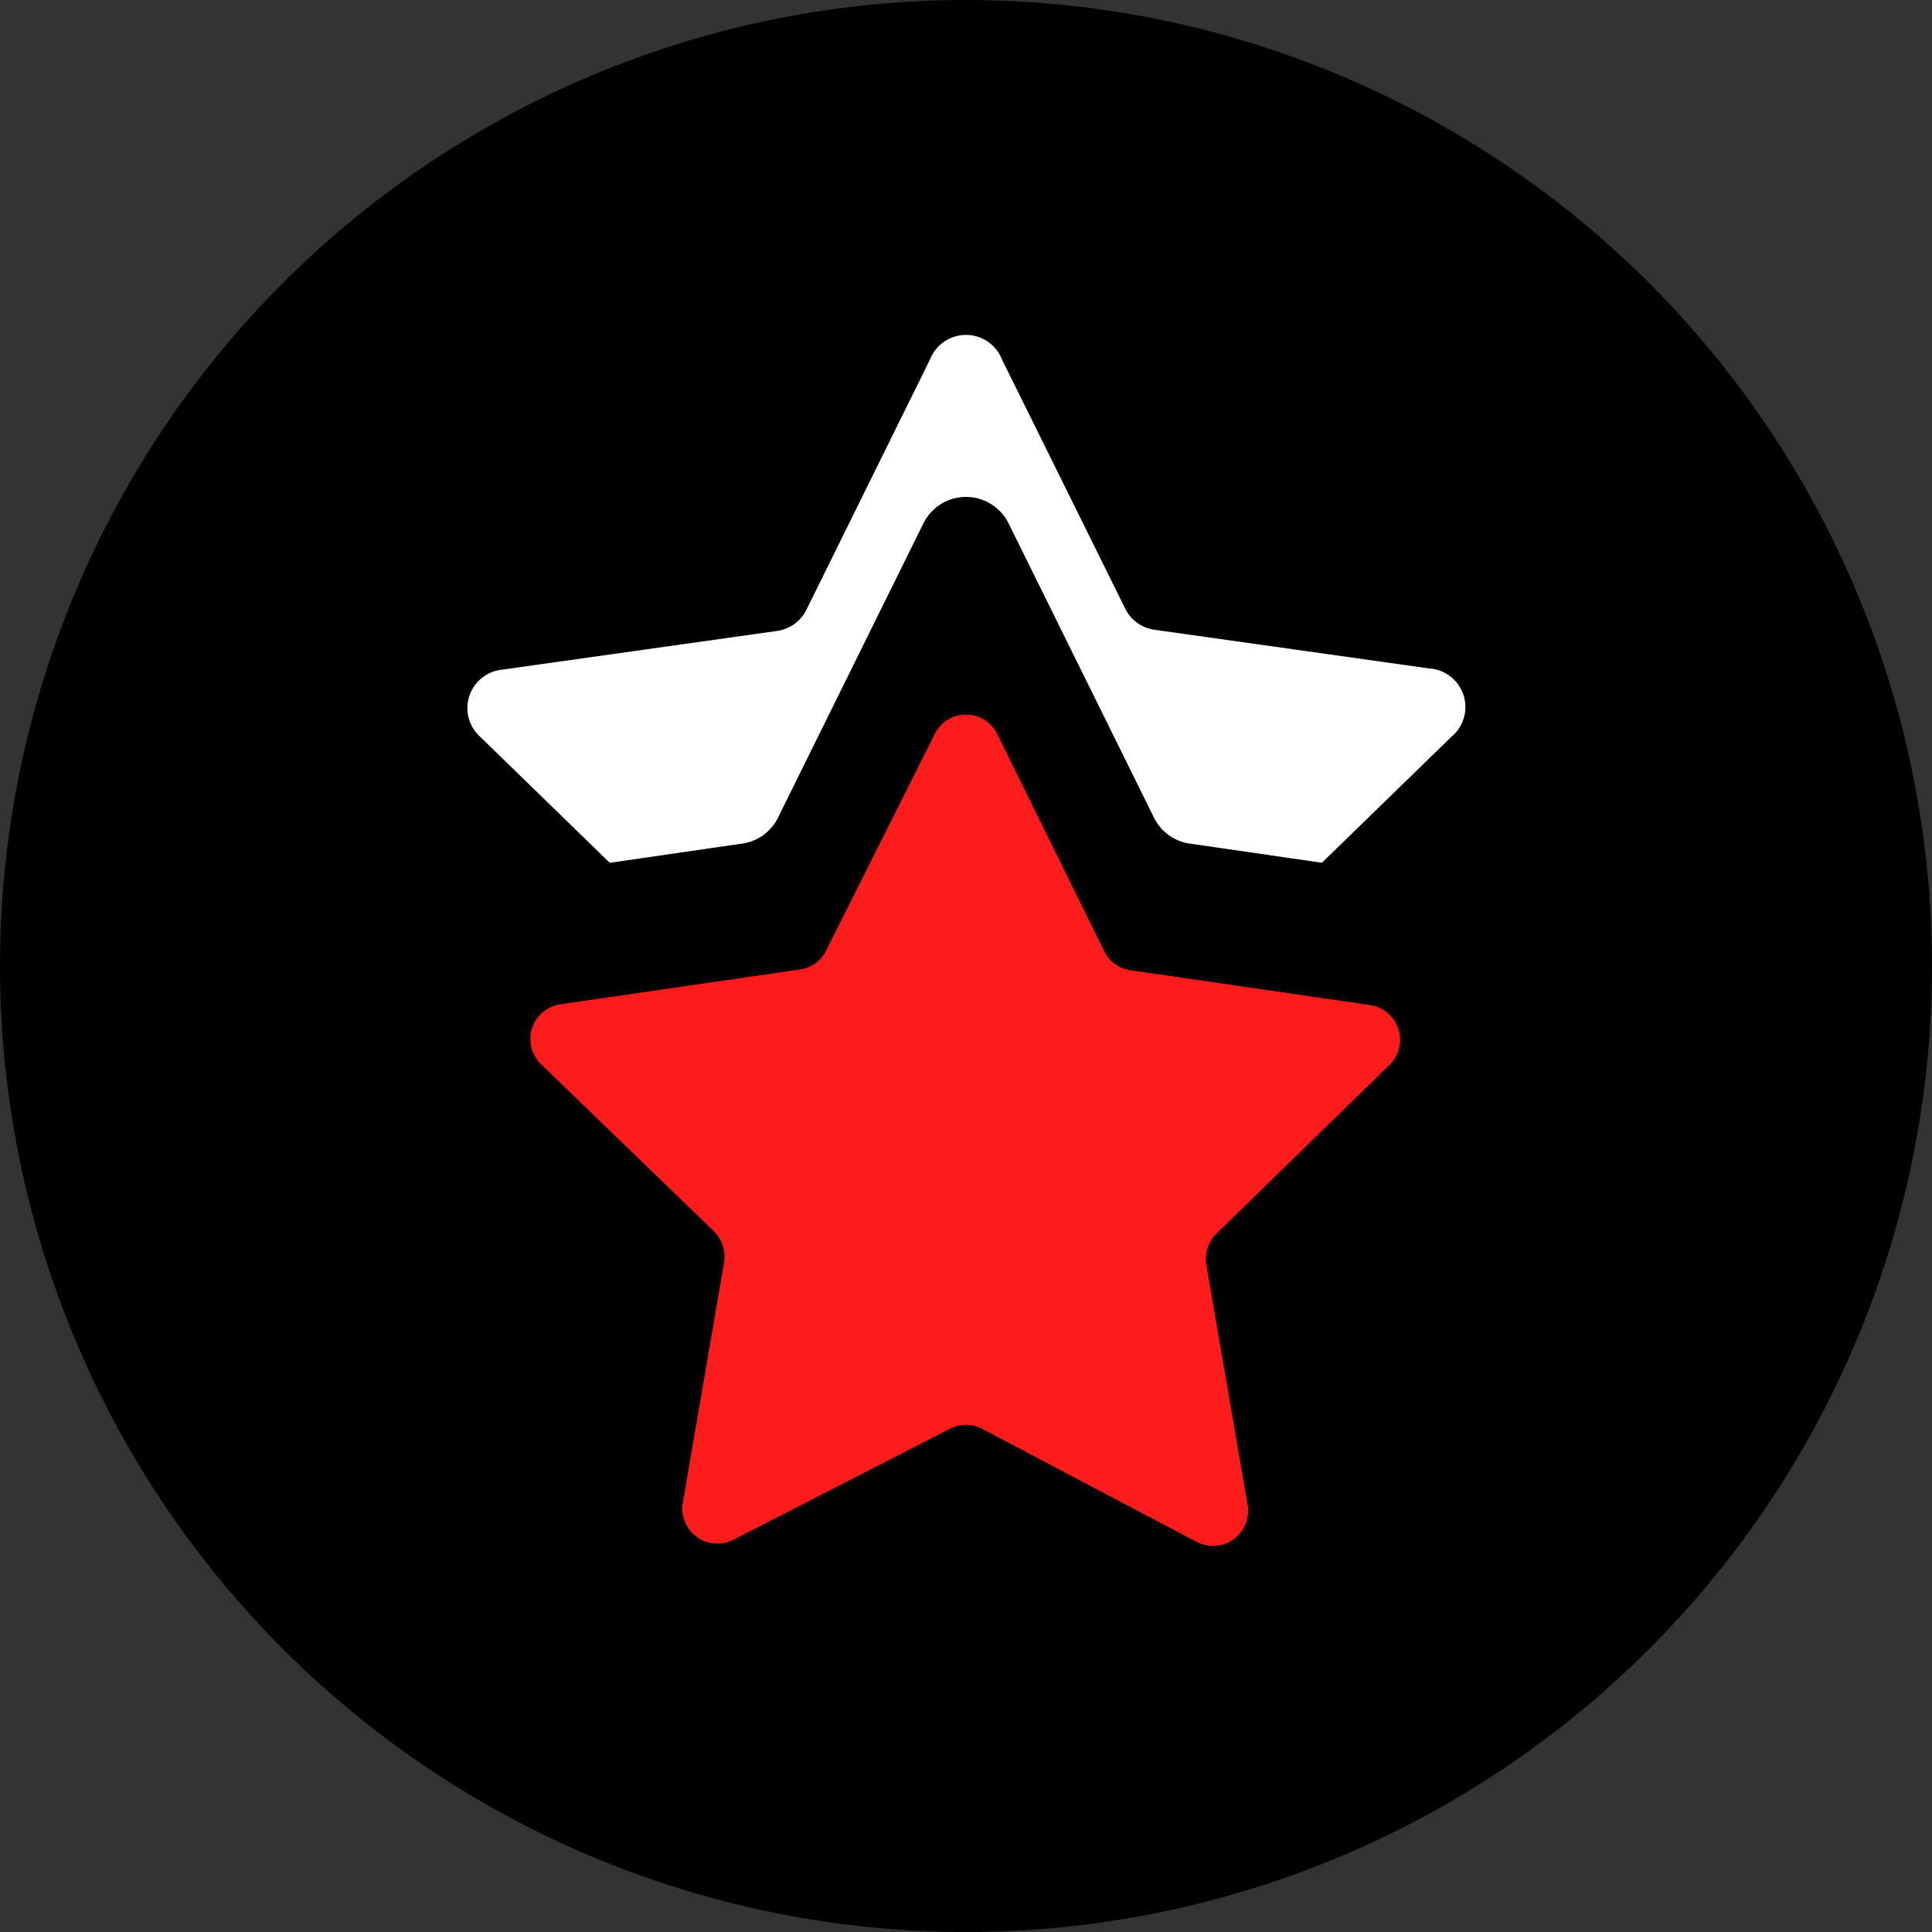
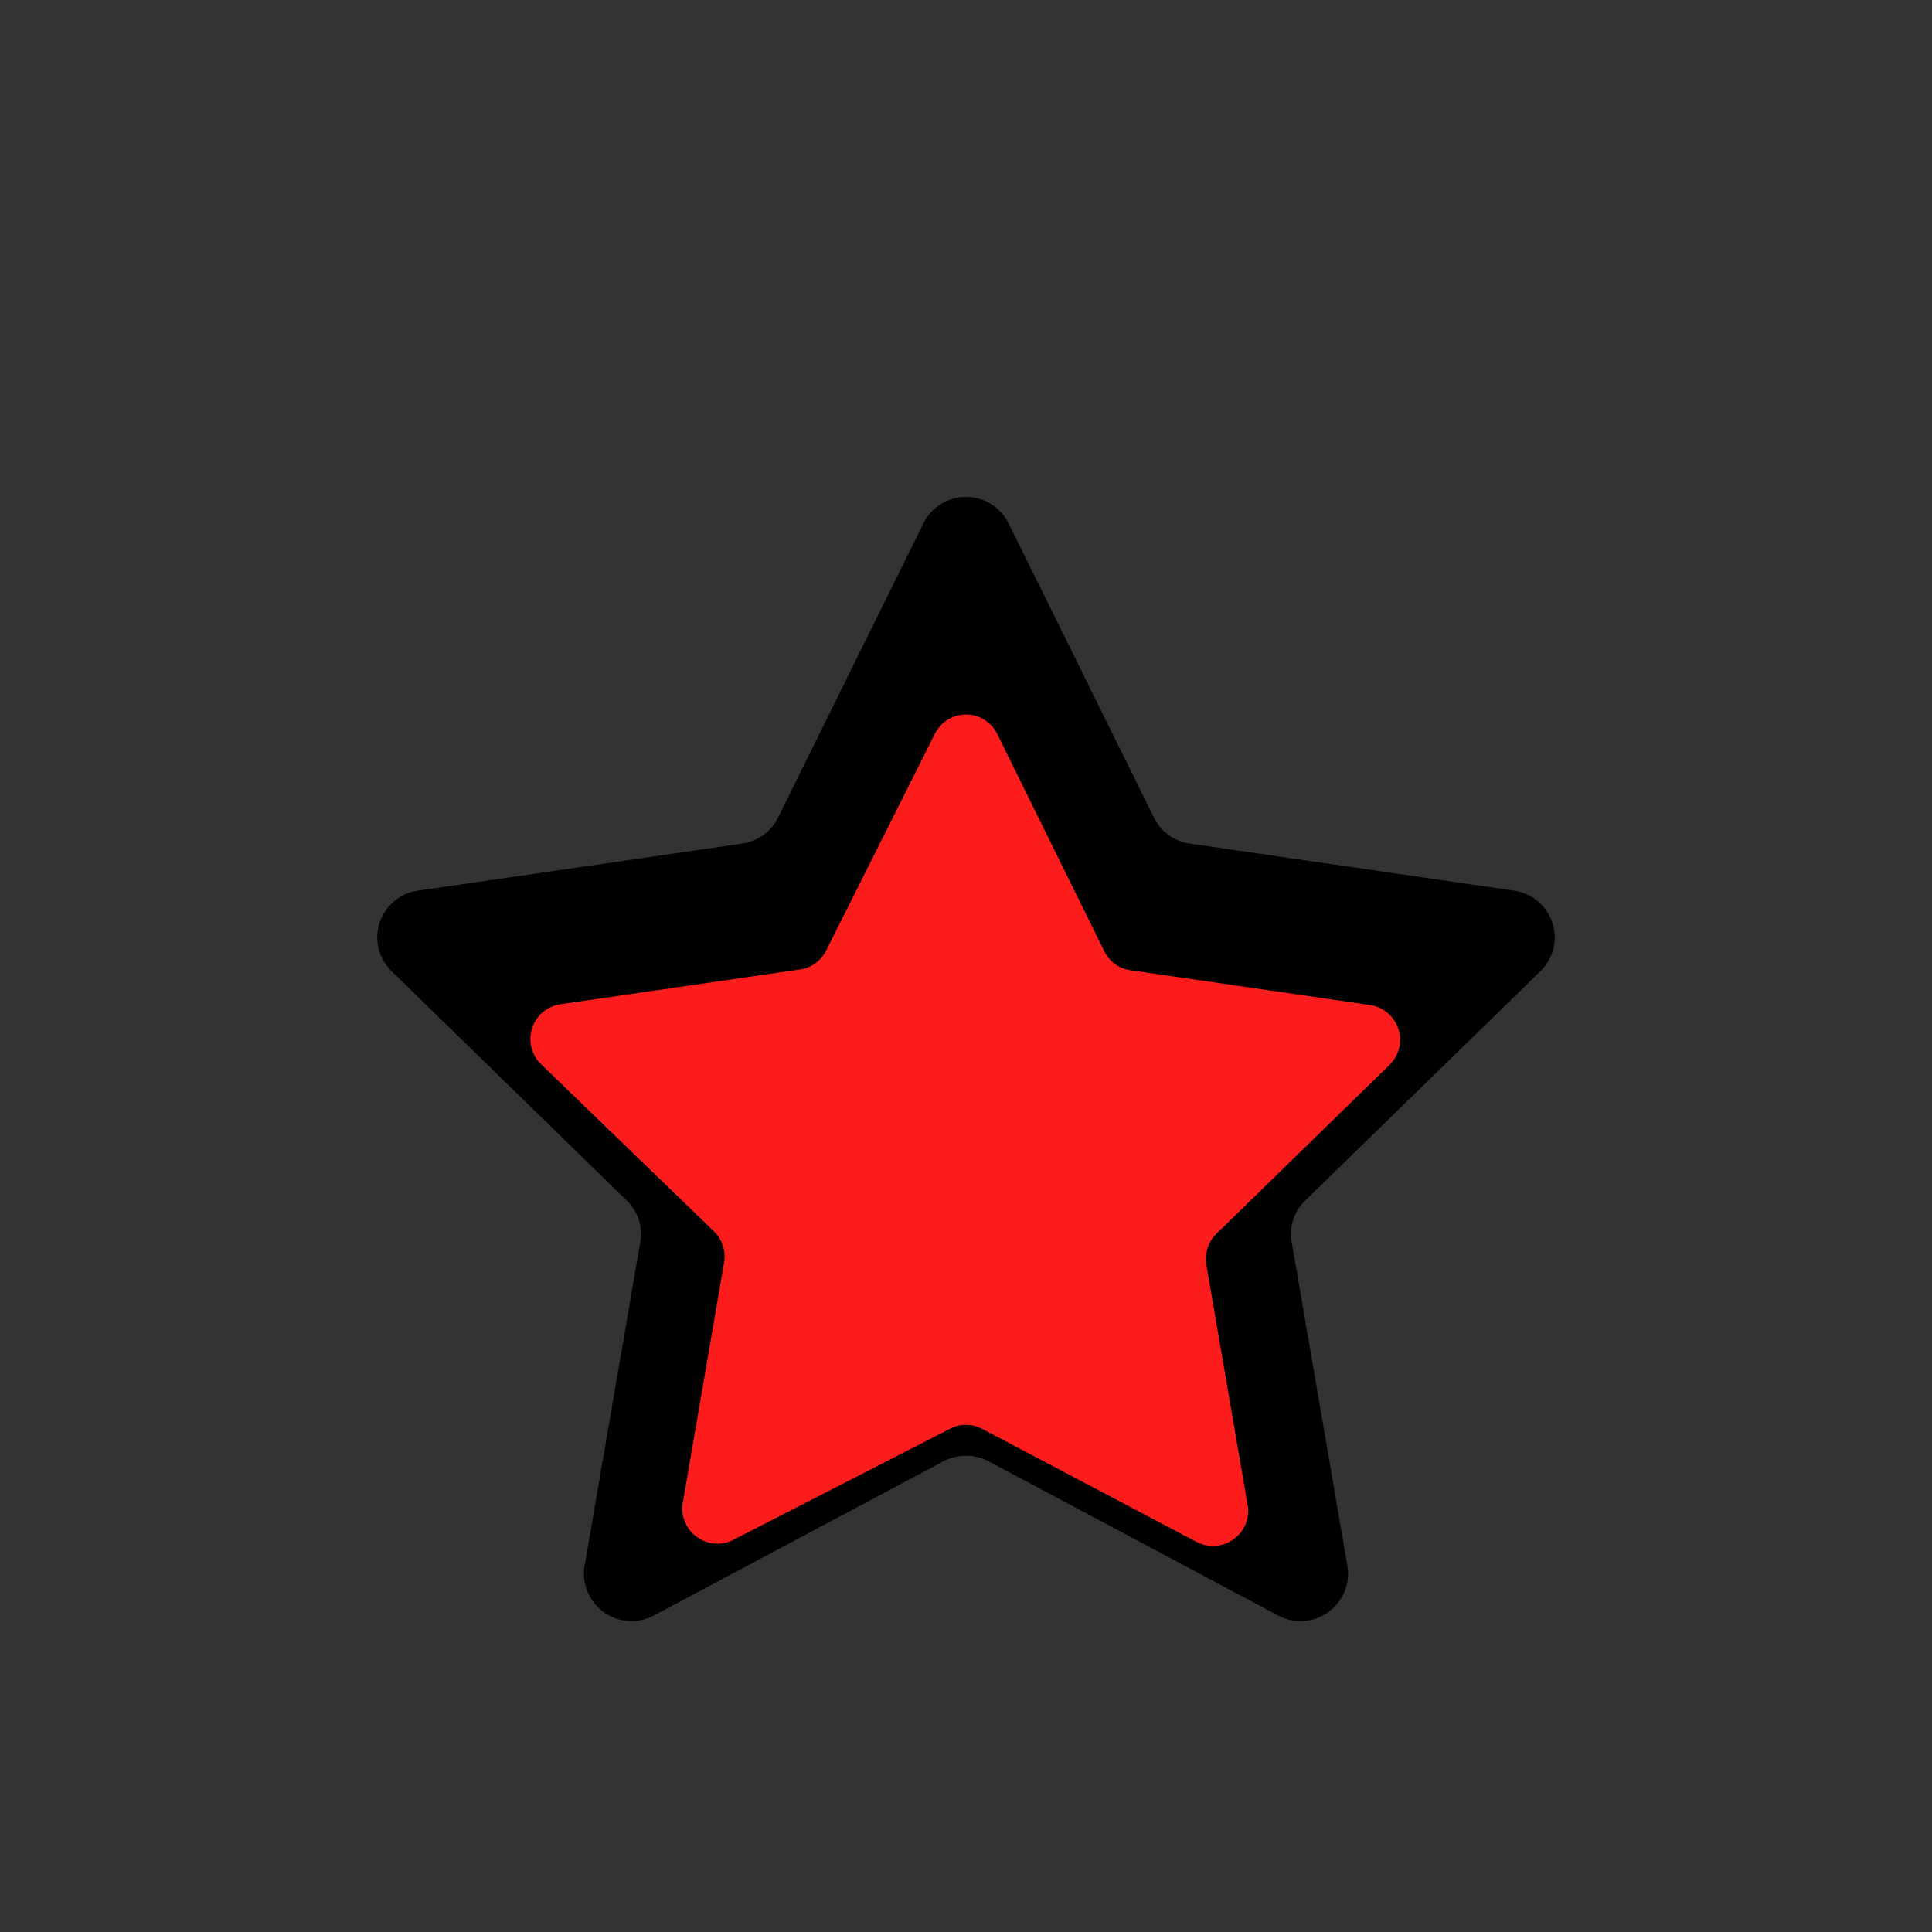
<svg xmlns="http://www.w3.org/2000/svg" id="Layer_1" data-name="Layer 1" viewBox="0 0 50 50">
  <rect x="0" y="0" width="50" height="50" fill="#333333" stroke="none" />
  <defs>
    <style>.cls-1{fill:#fff;}.cls-2{fill:#fc1c1b;}</style>
  </defs>
  <title>Artboard 6</title>
-   <circle cx="25" cy="25" r="25" />
-   <path class="cls-1" d="M25.93,9.3l3.18,6.43a1,1,0,0,0,.78.57l7.1,1a1,1,0,0,1,.57,1.77l-5.14,5a1,1,0,0,0-.29.92l1.21,7.07a1,1,0,0,1-1.51,1.09l-6.35-3.33a1,1,0,0,0-1,0l-6.35,3.33a1,1,0,0,1-1.51-1.09L17.87,25a1,1,0,0,0-.29-.92l-5.14-5A1,1,0,0,1,13,17.33l7.1-1a1,1,0,0,0,.78-.57L24.07,9.3A1,1,0,0,1,25.93,9.3Z" />
  <path d="M26.1,13.54l3.76,7.61a1.22,1.22,0,0,0,.92.68l8.4,1.22a1.22,1.22,0,0,1,.68,2.09l-6.08,5.93a1.2,1.2,0,0,0-.35,1.08l1.44,8.37a1.23,1.23,0,0,1-1.79,1.29l-7.51-4a1.27,1.27,0,0,0-1.14,0l-7.51,4a1.23,1.23,0,0,1-1.79-1.29l1.44-8.37a1.2,1.2,0,0,0-.35-1.08l-6.08-5.93a1.22,1.22,0,0,1,.68-2.09l8.4-1.22a1.22,1.22,0,0,0,.92-.68l3.76-7.61A1.23,1.23,0,0,1,26.1,13.54Z" />
  <path class="cls-2" d="M25.81,19l2.77,5.62a.89.89,0,0,0,.68.49l6.2.9a.91.91,0,0,1,.5,1.55l-4.48,4.37a.92.92,0,0,0-.26.8l1.06,6.17a.91.91,0,0,1-1.32,1l-5.54-2.92a.89.89,0,0,0-.84,0L19,39.84a.91.91,0,0,1-1.32-1l1.06-6.17a.92.92,0,0,0-.26-.8L14,27.54a.91.91,0,0,1,.5-1.55l6.2-.9a.89.89,0,0,0,.68-.49L24.19,19A.9.9,0,0,1,25.81,19Z" />
</svg>